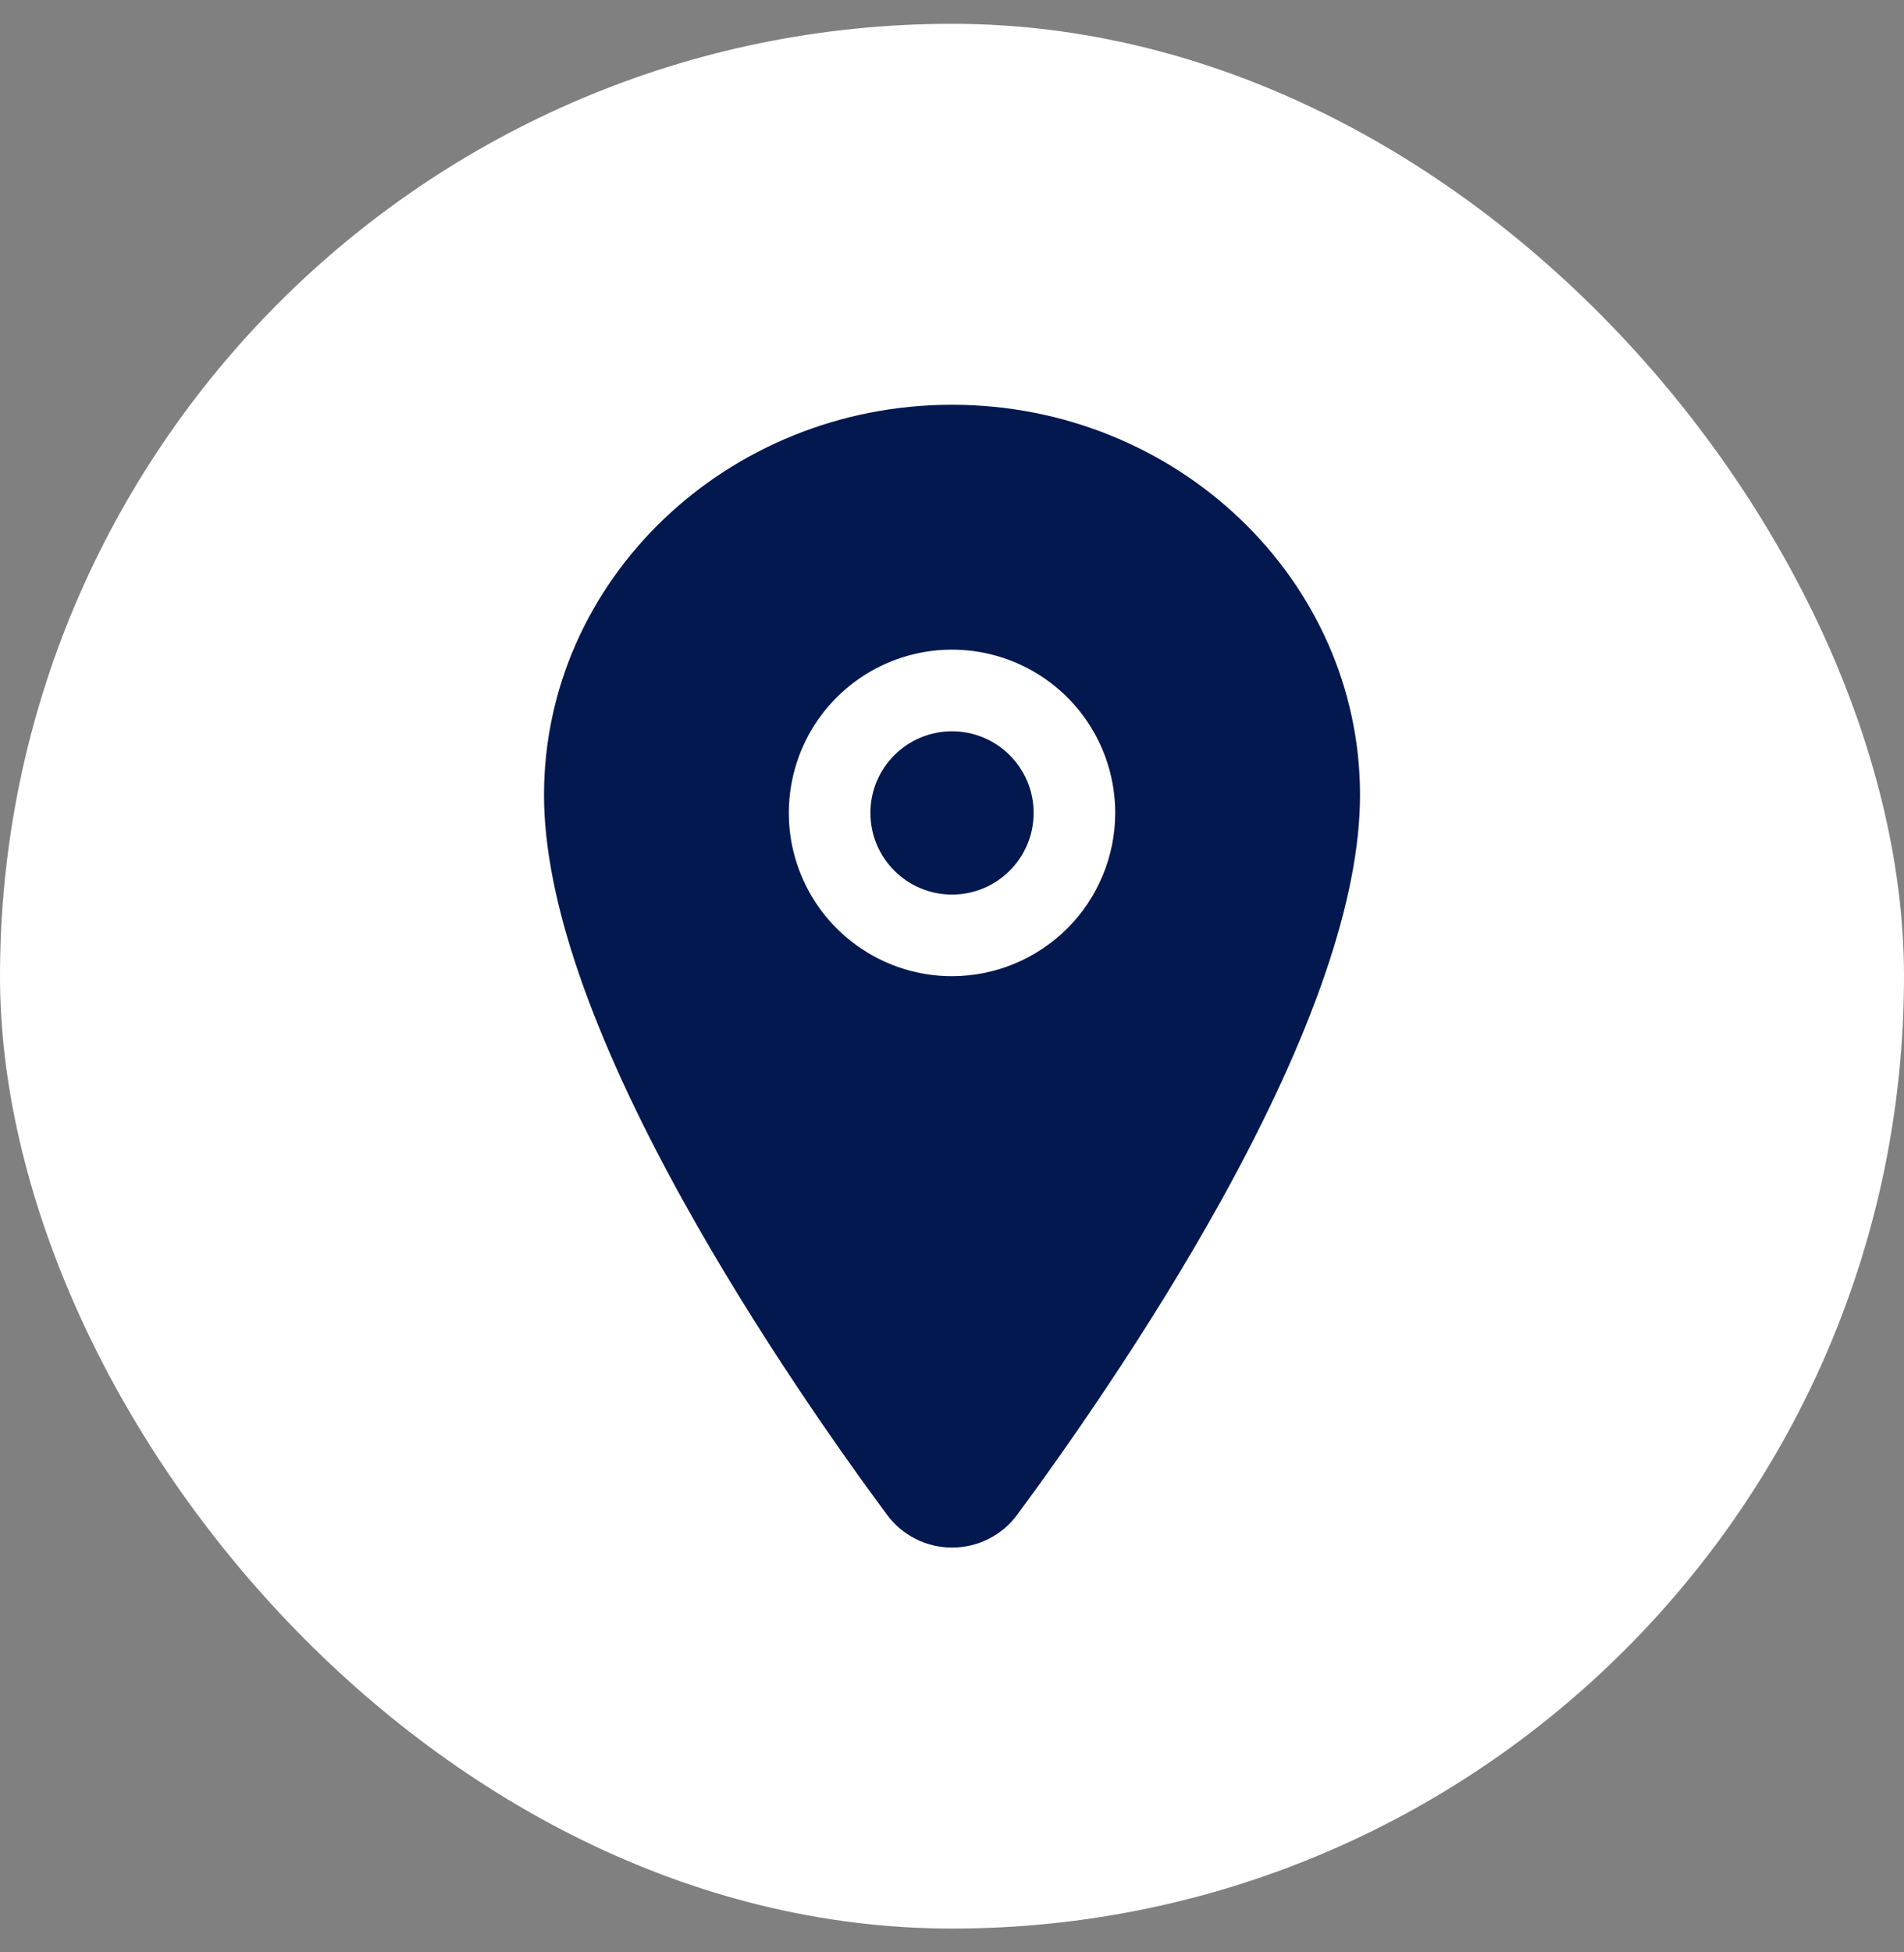
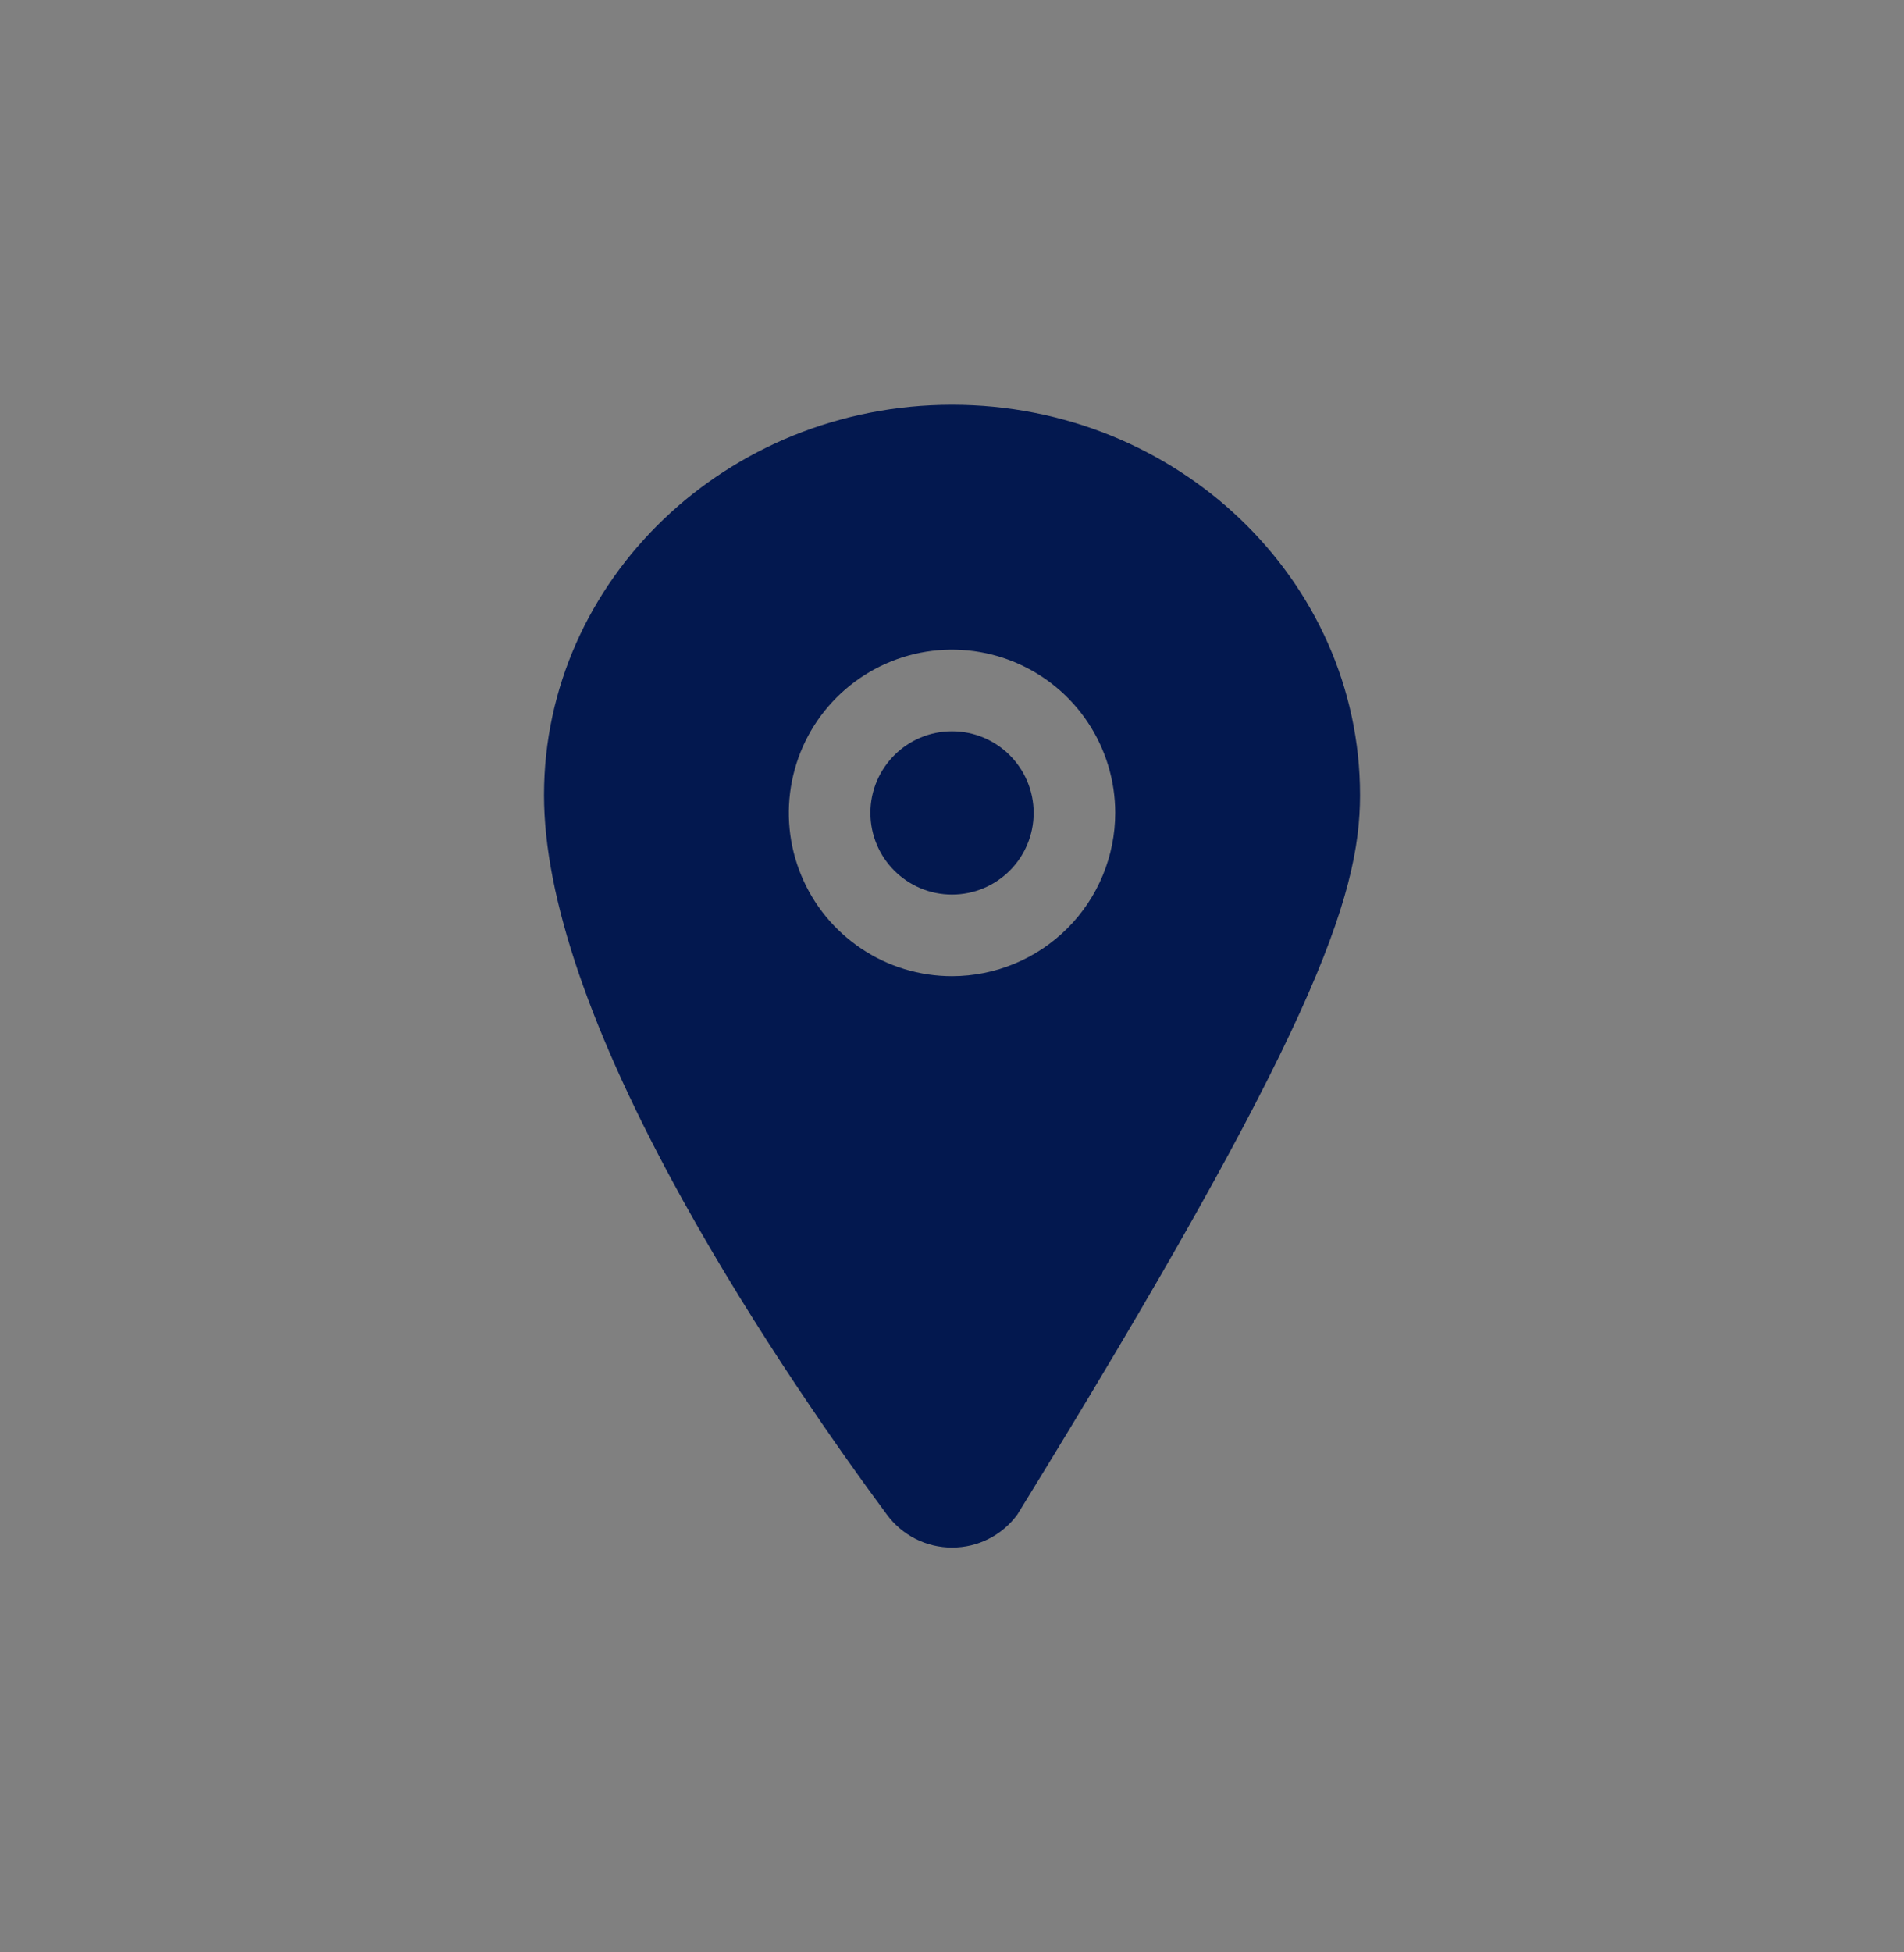
<svg xmlns="http://www.w3.org/2000/svg" width="40" height="41" viewBox="0 0 40 41" fill="none">
  <rect x="0" y="0" width="40" height="41" fill="#808080" stroke="none" />
-   <rect y="0.5" width="40" height="40" rx="20" fill="white" />
  <path d="M20 18.786C20.947 18.786 21.715 18.018 21.715 17.071C21.715 16.125 20.947 15.357 20 15.357C19.054 15.357 18.286 16.125 18.286 17.071C18.286 18.018 19.054 18.786 20 18.786Z" fill="#03184F" />
-   <path d="M20 8.5C15.274 8.5 11.429 12.177 11.429 16.696C11.429 18.848 12.41 21.71 14.344 25.203C15.898 28.007 17.695 30.542 18.63 31.804C18.788 32.02 18.995 32.195 19.233 32.316C19.471 32.437 19.735 32.499 20.002 32.499C20.269 32.499 20.533 32.437 20.771 32.316C21.01 32.195 21.216 32.02 21.374 31.804C22.307 30.542 24.106 28.007 25.66 25.203C27.591 21.711 28.572 18.849 28.572 16.696C28.572 12.177 24.727 8.5 20 8.5ZM20 20.5C19.322 20.5 18.659 20.299 18.096 19.922C17.532 19.545 17.092 19.01 16.833 18.383C16.573 17.757 16.505 17.067 16.638 16.402C16.77 15.737 17.096 15.126 17.576 14.647C18.055 14.167 18.666 13.841 19.332 13.708C19.997 13.576 20.686 13.644 21.313 13.904C21.939 14.163 22.475 14.602 22.851 15.166C23.228 15.73 23.429 16.393 23.429 17.071C23.428 17.98 23.067 18.852 22.424 19.495C21.781 20.137 20.91 20.499 20 20.5Z" fill="#03184F" />
+   <path d="M20 8.5C15.274 8.5 11.429 12.177 11.429 16.696C11.429 18.848 12.41 21.71 14.344 25.203C15.898 28.007 17.695 30.542 18.63 31.804C18.788 32.02 18.995 32.195 19.233 32.316C19.471 32.437 19.735 32.499 20.002 32.499C20.269 32.499 20.533 32.437 20.771 32.316C21.01 32.195 21.216 32.02 21.374 31.804C27.591 21.711 28.572 18.849 28.572 16.696C28.572 12.177 24.727 8.5 20 8.5ZM20 20.5C19.322 20.5 18.659 20.299 18.096 19.922C17.532 19.545 17.092 19.01 16.833 18.383C16.573 17.757 16.505 17.067 16.638 16.402C16.77 15.737 17.096 15.126 17.576 14.647C18.055 14.167 18.666 13.841 19.332 13.708C19.997 13.576 20.686 13.644 21.313 13.904C21.939 14.163 22.475 14.602 22.851 15.166C23.228 15.73 23.429 16.393 23.429 17.071C23.428 17.98 23.067 18.852 22.424 19.495C21.781 20.137 20.91 20.499 20 20.5Z" fill="#03184F" />
</svg>